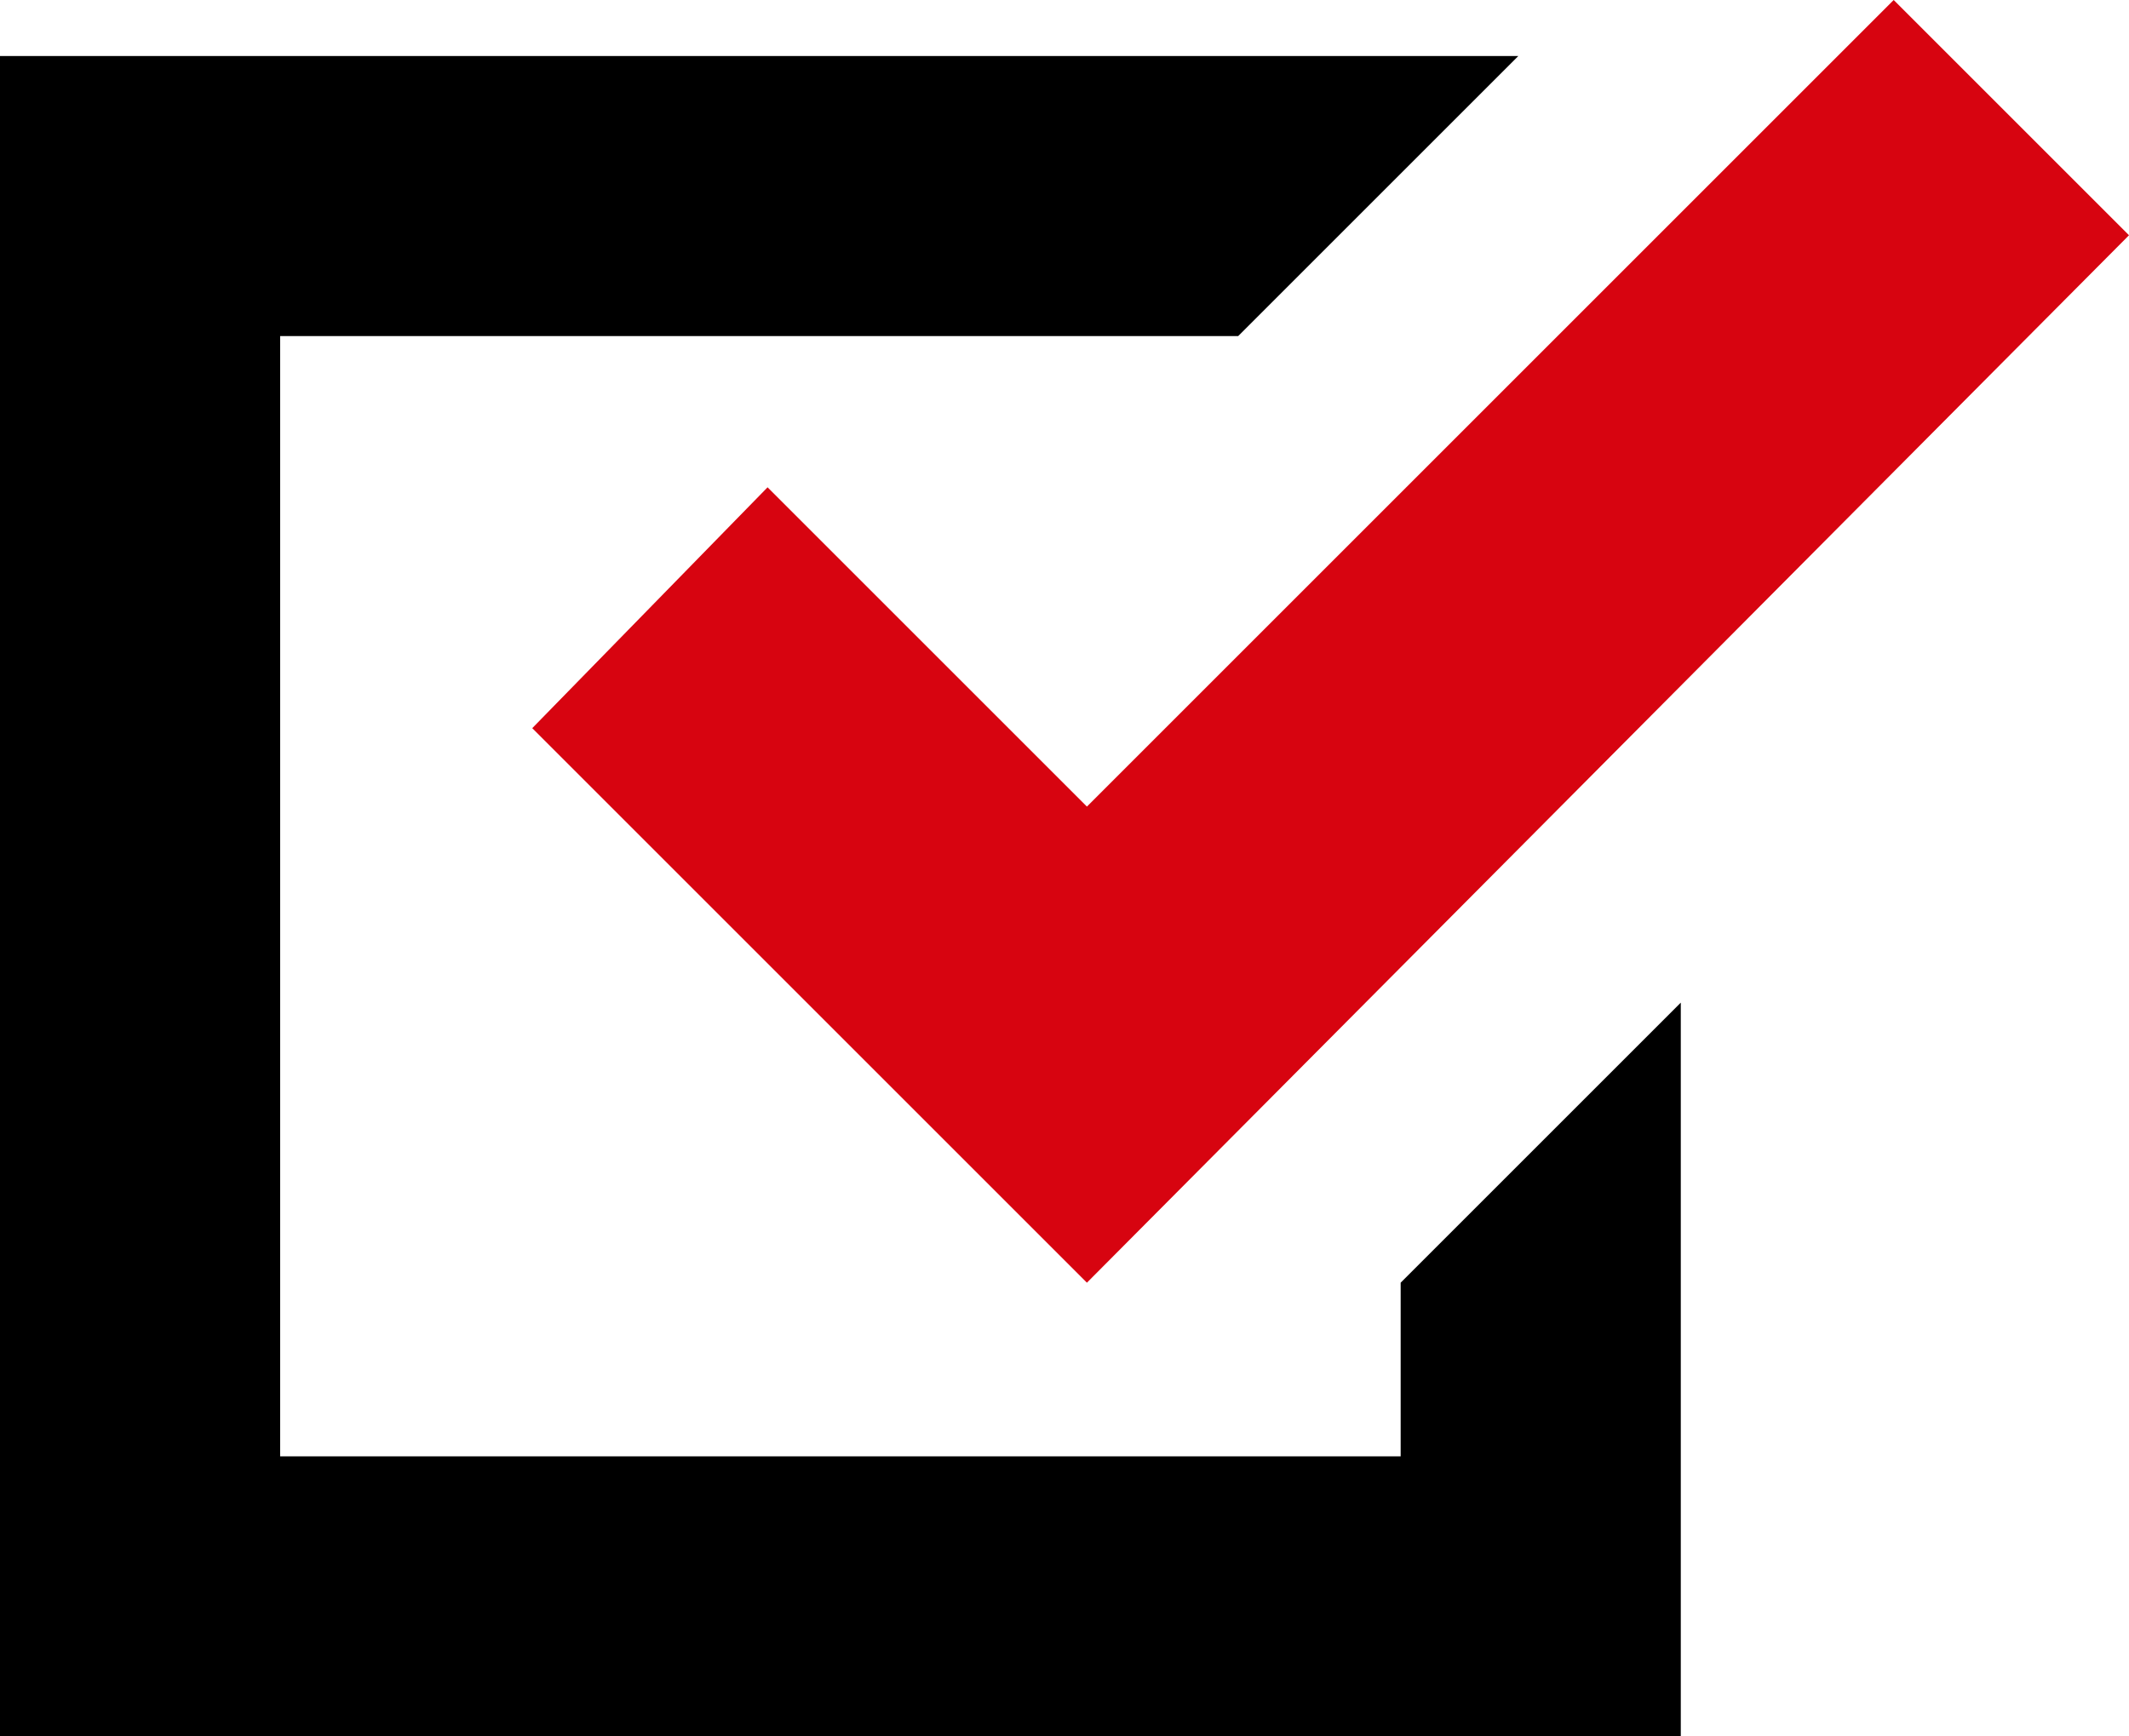
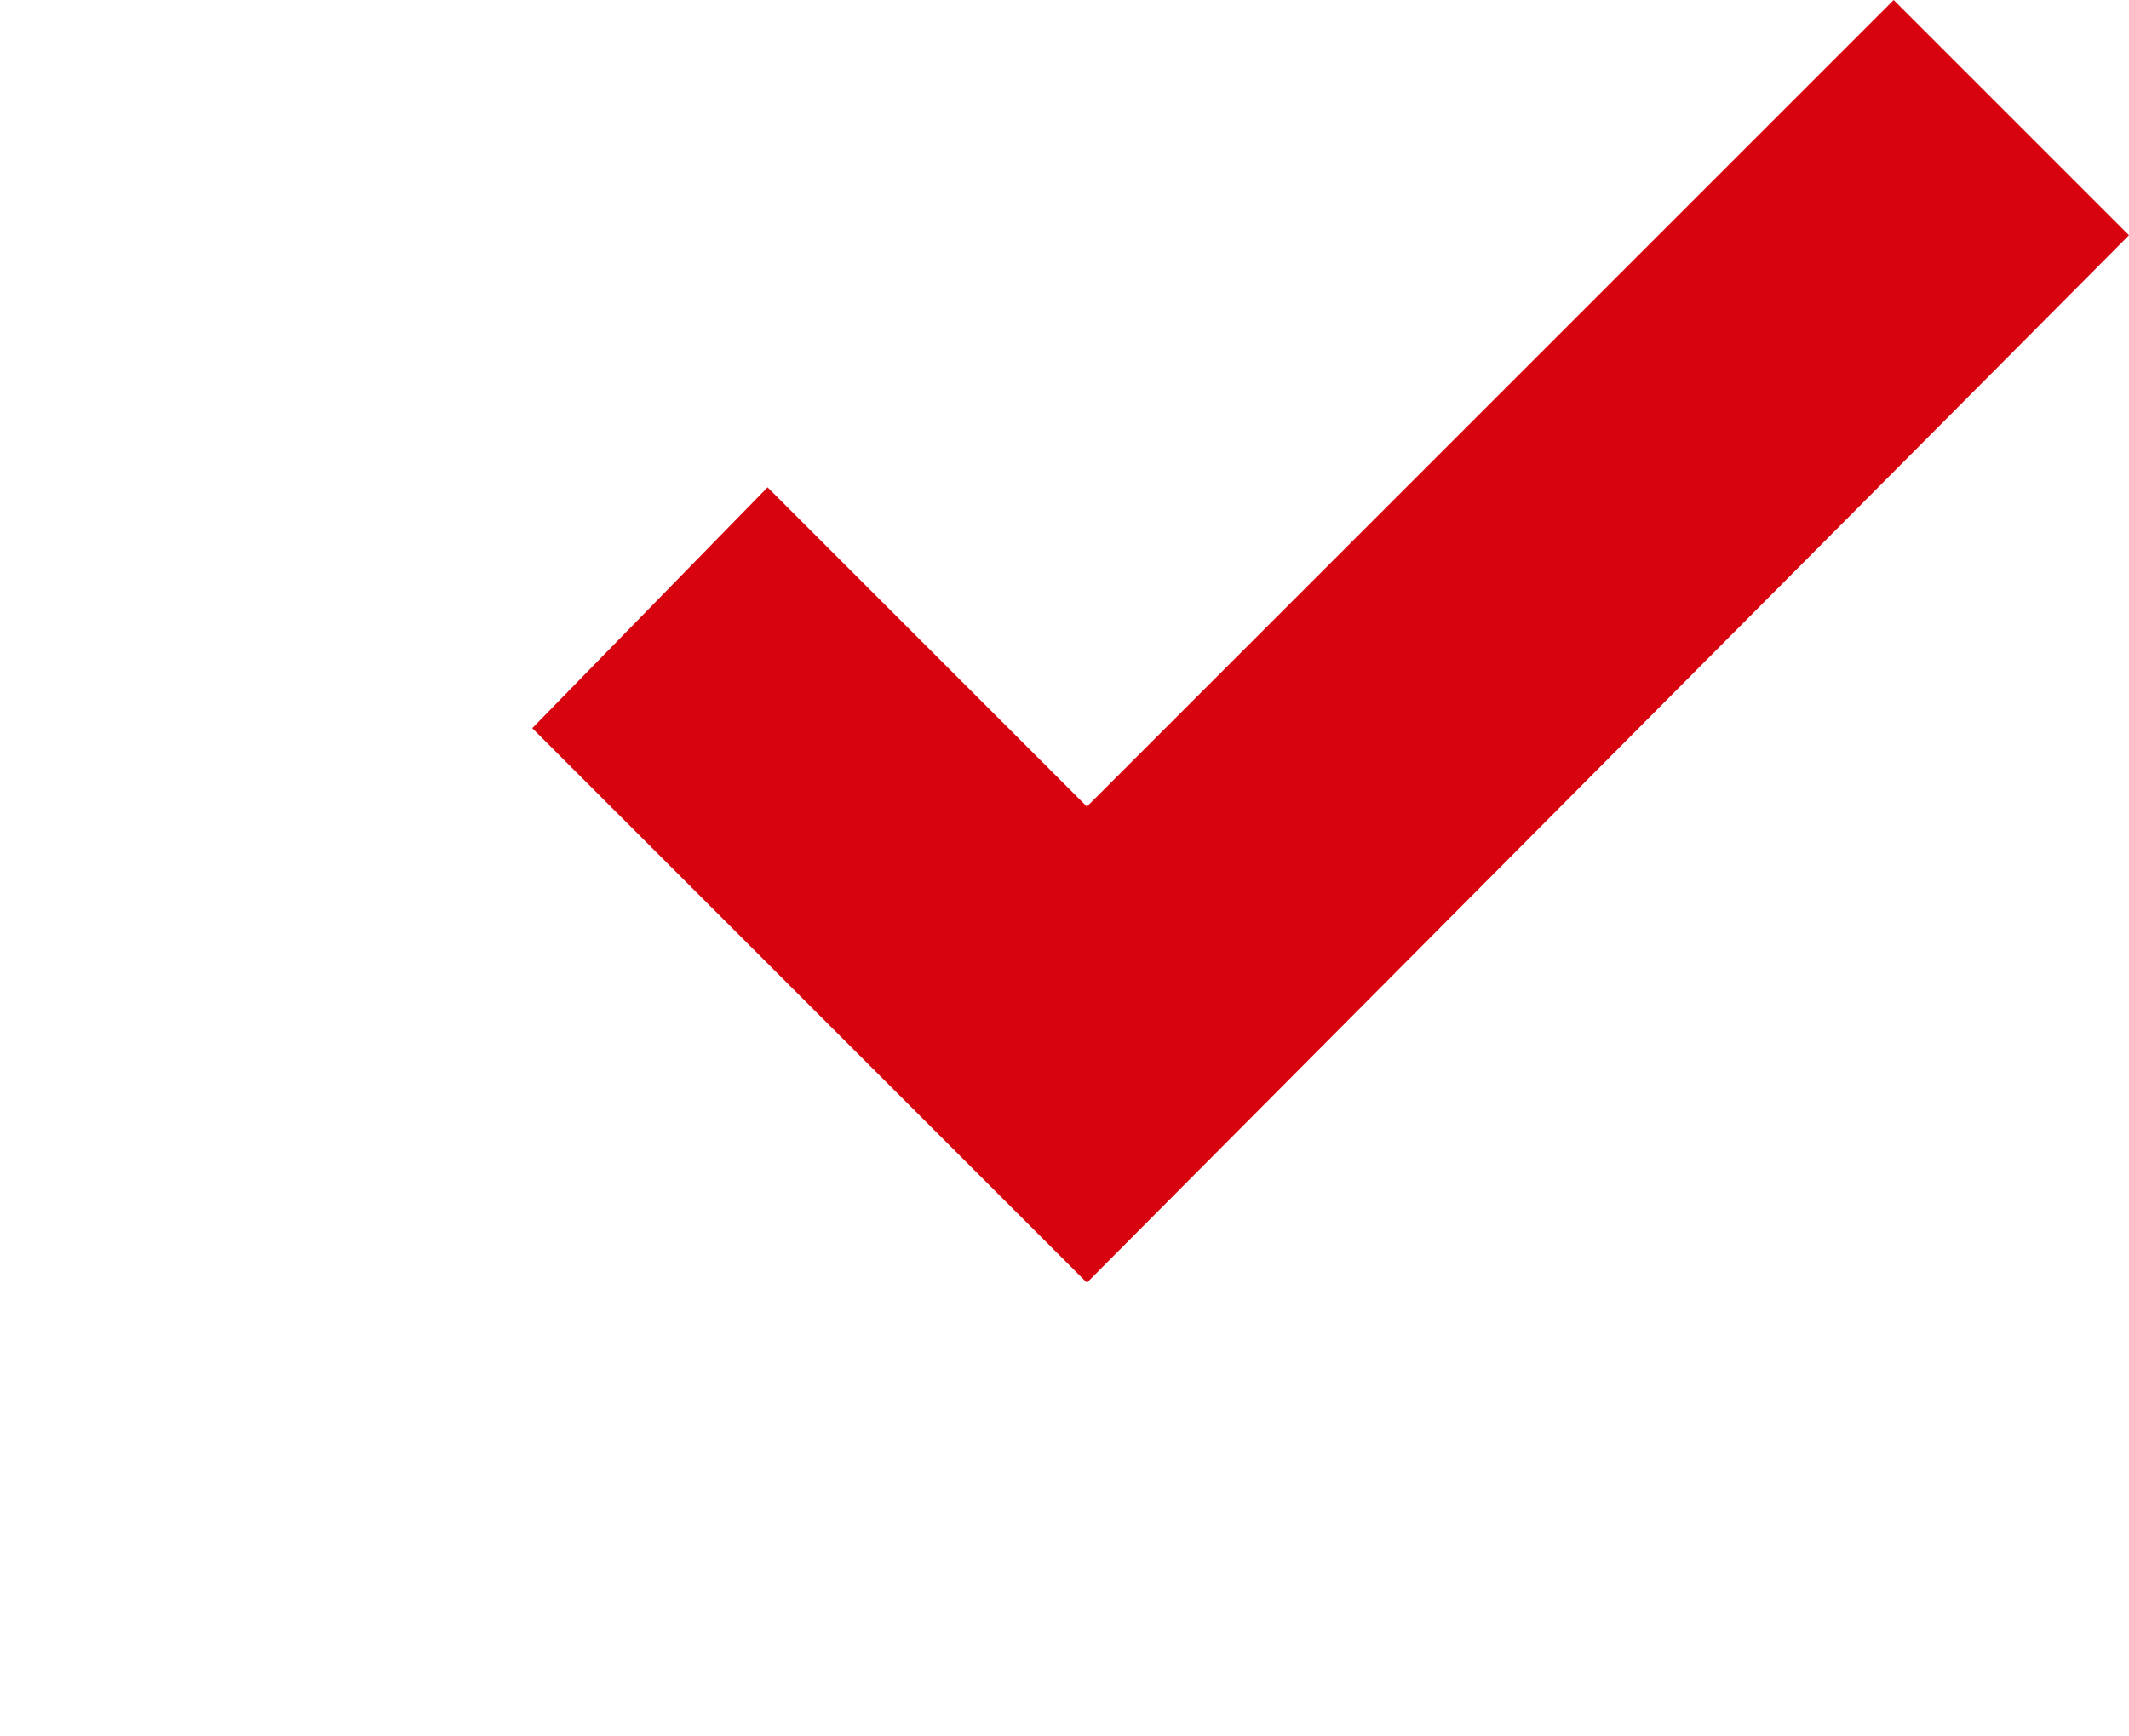
<svg xmlns="http://www.w3.org/2000/svg" version="1.1" id="レイヤー_1" x="0px" y="0px" viewBox="0 0 38 31" style="enable-background:new 0 0 38 31;" xml:space="preserve">
  <style type="text/css">
	.st0{fill:#D70410;}
</style>
  <g>
-     <polygon points="25,22.9 25,26 5,26 5,6 22.1,6 27.1,1 0,1 0,31 30,31 30,17.9  " />
-   </g>
+     </g>
  <polygon class="st0" points="33.8,0 19.4,14.4 13.7,8.7 9.5,13 15.1,18.6 19.4,22.9 38,4.2 " />
</svg>